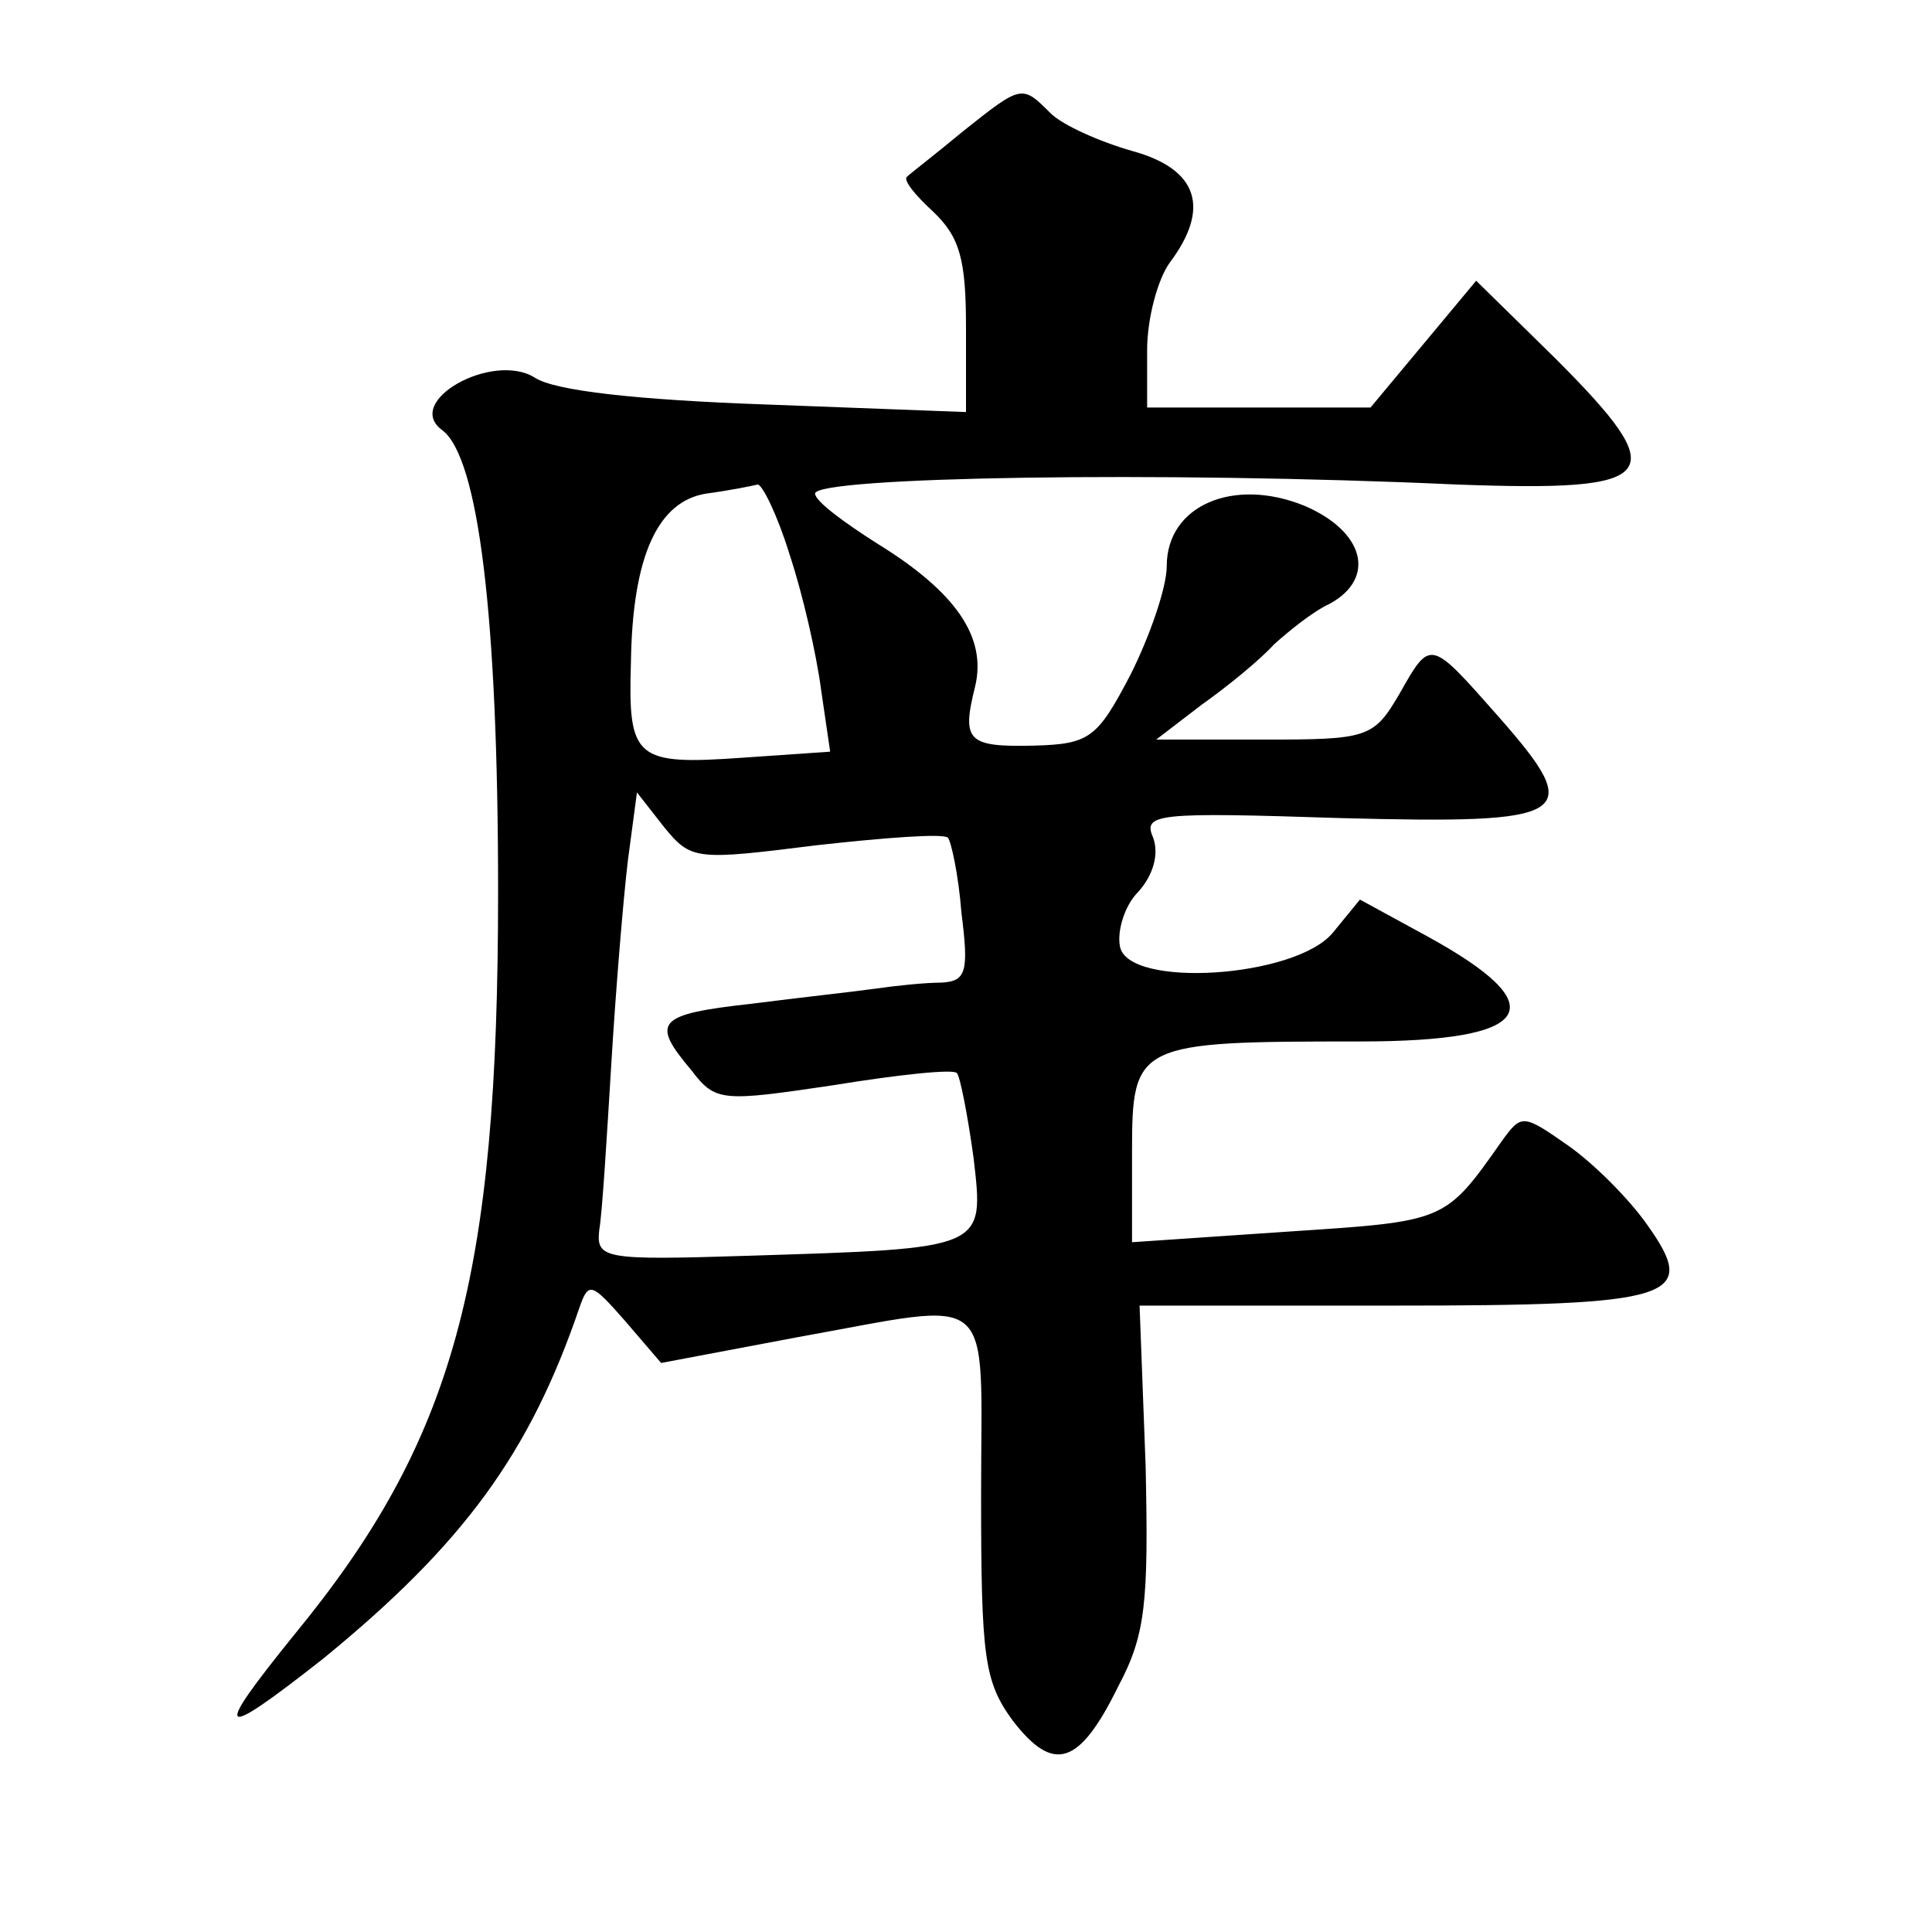
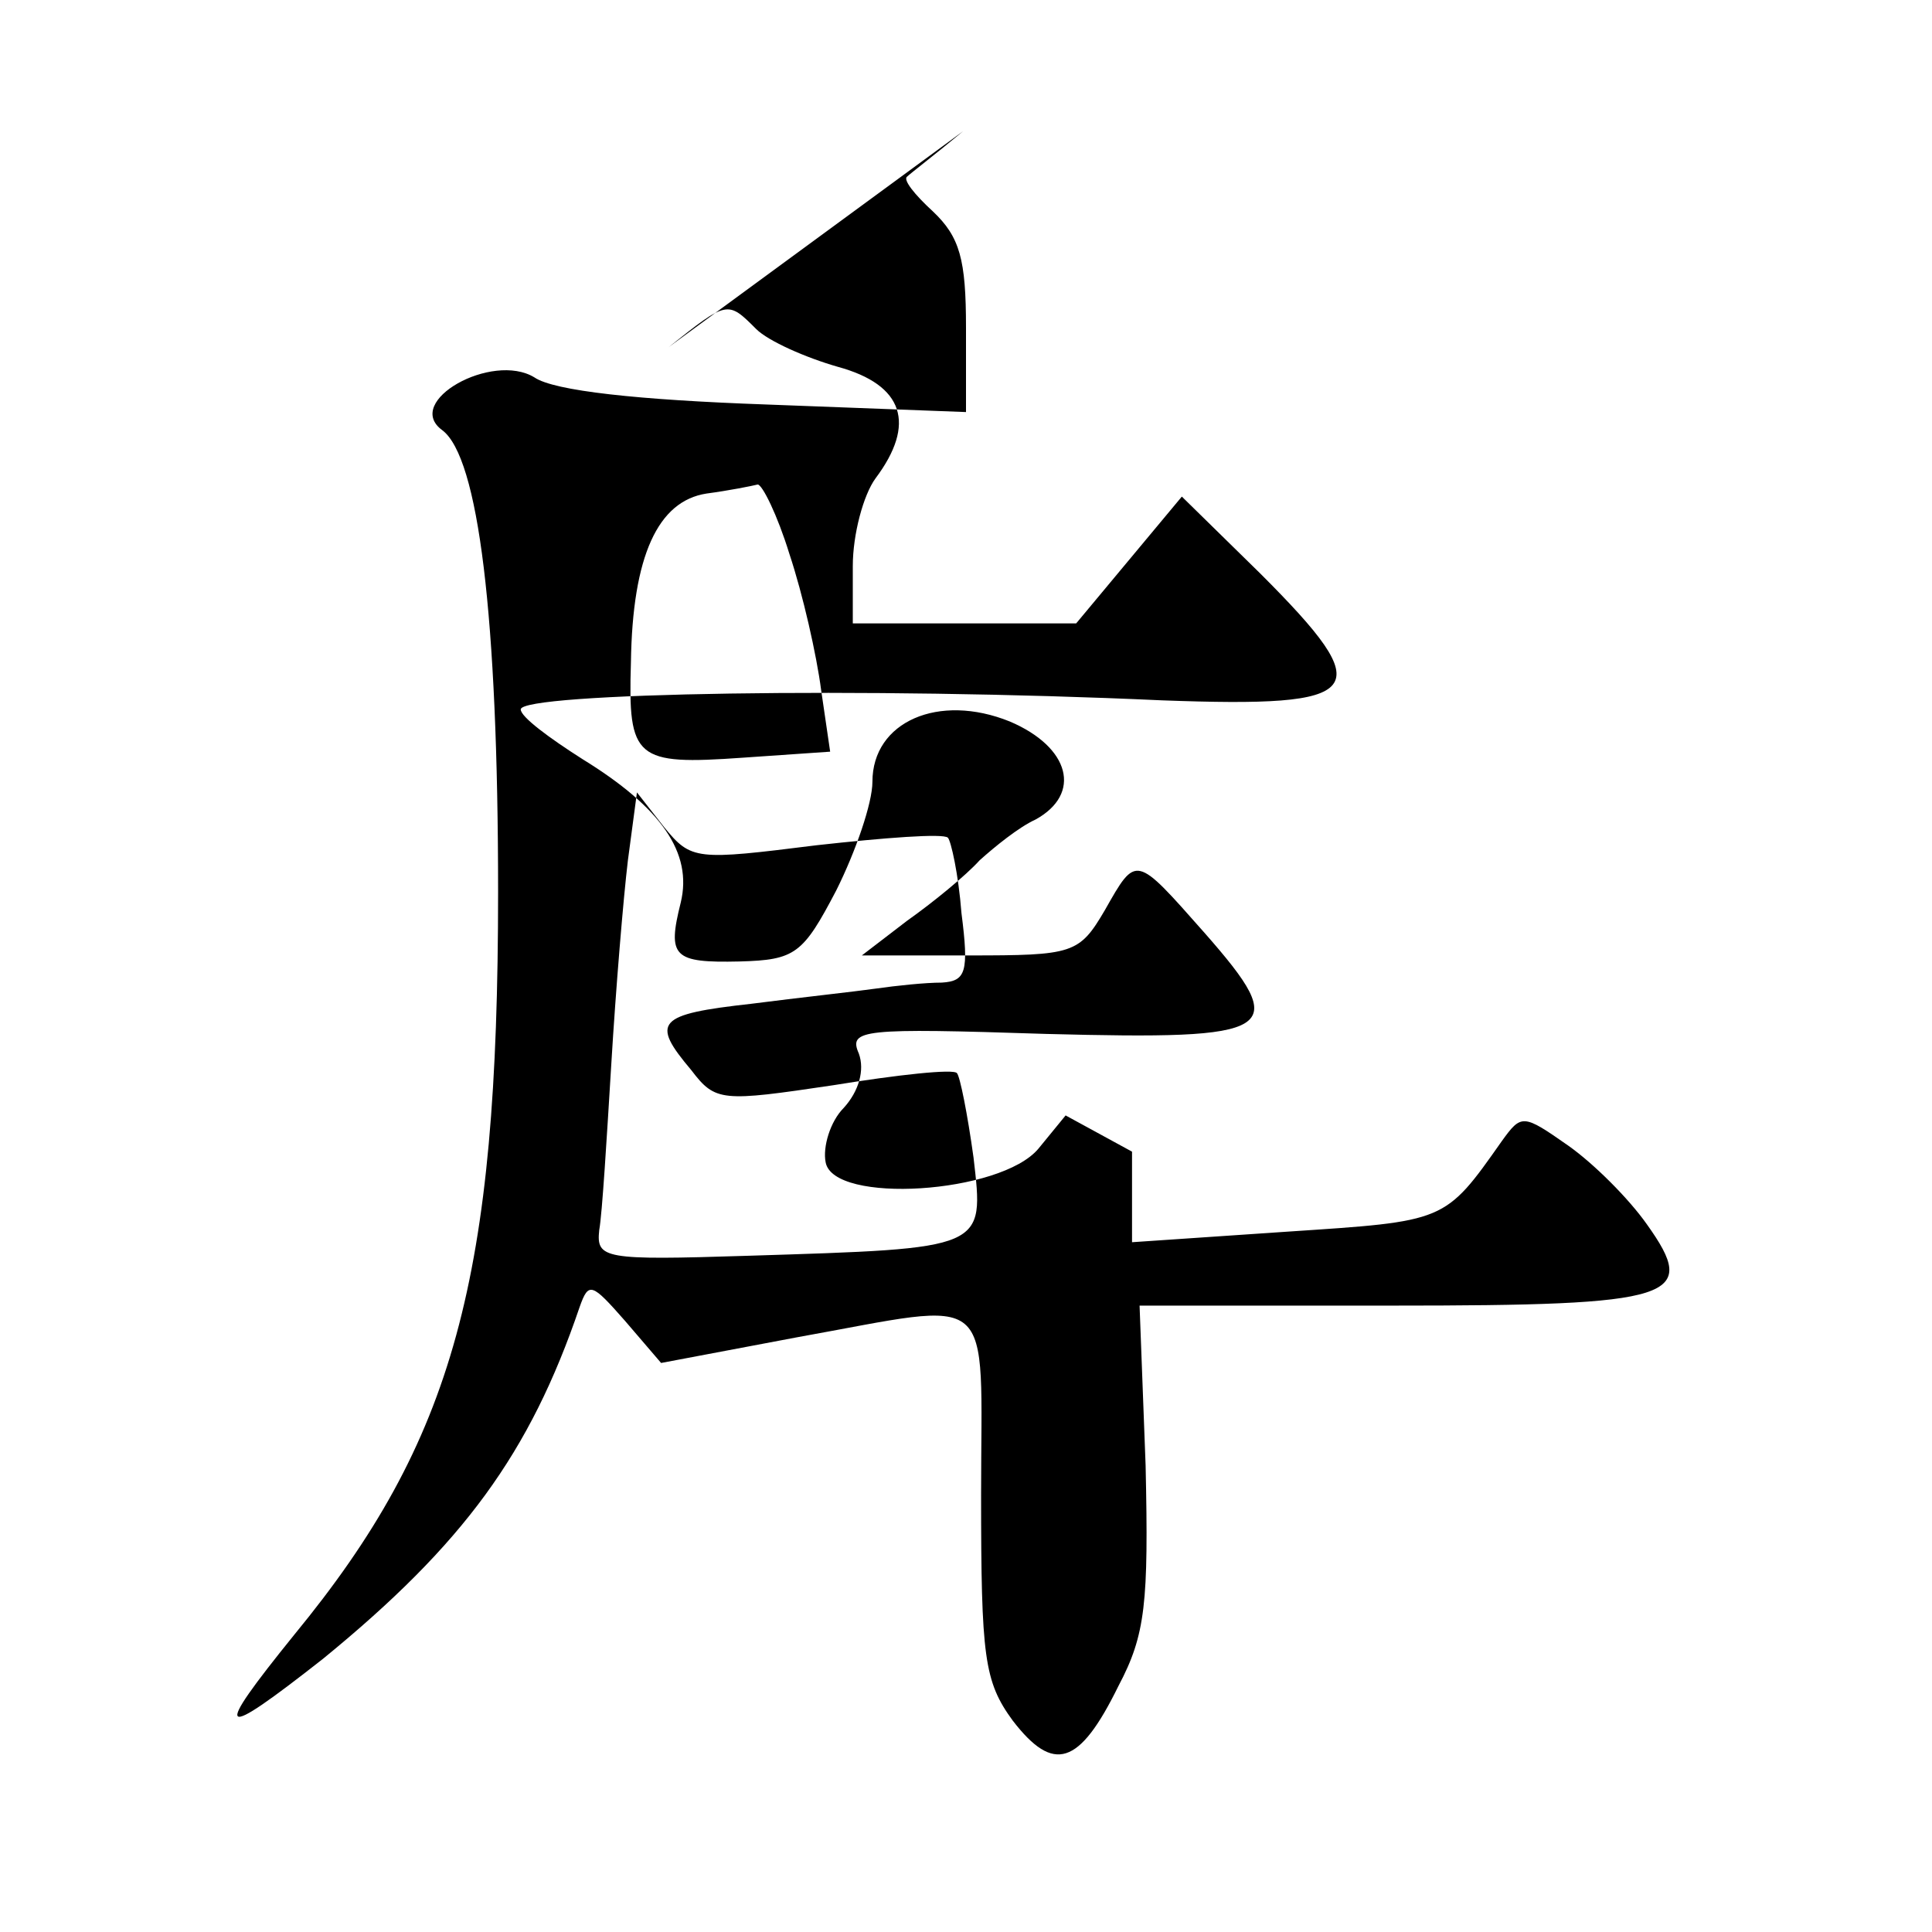
<svg xmlns="http://www.w3.org/2000/svg" version="1.0" width="128pt" height="128pt" viewBox="0 0 128 128" preserveAspectRatio="xMidYMid meet">
  <g transform="translate(0,128) scale(0.1,-0.1)" fill="#0" stroke="none">
-     <path d="M638 1193 c-18 -15 -35 -28 -37 -30 -3 -2 5 -12 17 -23 18 -17 22 -32 22 -77 l0 -56 -132 5 c-85 3 -141 9 -154 18 -28 17 -87 -16 -61 -35 24 -18 37 -123 37 -306 0 -256 -29 -363 -135 -492 -55 -68 -51 -71 19 -16 93 76 137 136 170 233 6 17 8 16 30 -9 l24 -28 90 17 c134 24 122 34 122 -104 0 -108 2 -124 21 -150 27 -35 44 -30 70 23 18 34 20 55 18 146 l-4 106 167 0 c189 0 204 5 169 54 -12 17 -35 40 -52 52 -30 21 -31 21 -44 3 -38 -54 -37 -53 -142 -60 l-103 -7 0 60 c0 72 3 73 151 73 116 0 130 23 44 70 l-44 24 -18 -22 c-25 -30 -136 -37 -141 -9 -2 10 3 27 12 36 10 11 14 25 10 36 -7 16 2 17 124 13 154 -4 163 1 105 67 -46 52 -45 52 -66 15 -17 -29 -21 -30 -90 -30 l-71 0 30 23 c17 12 39 30 48 40 10 9 26 22 37 27 31 17 23 48 -17 65 -47 19 -91 0 -91 -40 0 -14 -11 -46 -24 -72 -22 -42 -27 -46 -64 -47 -44 -1 -48 3 -39 39 8 33 -13 63 -65 95 -22 14 -41 28 -41 33 0 11 228 15 425 6 136 -5 144 5 65 84 l-52 51 -35 -42 -35 -42 -74 0 -74 0 0 38 c0 21 7 47 15 58 27 36 19 62 -25 74 -21 6 -46 17 -54 25 -19 19 -19 19 -58 -12z m-115 -280 c9 -27 18 -67 21 -90 l6 -41 -58 -4 c-71 -5 -76 -1 -74 63 1 71 18 107 50 112 15 2 30 5 34 6 3 0 13 -20 21 -46z m18 -193 c45 5 84 8 87 5 2 -2 7 -24 9 -50 5 -39 3 -45 -13 -46 -11 0 -30 -2 -44 -4 -14 -2 -51 -6 -82 -10 -63 -7 -67 -12 -40 -44 16 -21 20 -21 94 -10 43 7 80 11 82 8 2 -2 7 -27 11 -56 7 -61 9 -60 -150 -65 -95 -3 -100 -2 -98 17 2 11 5 61 8 110 3 50 8 110 11 135 l6 45 18 -23 c18 -22 21 -22 101 -12z" />
+     <path d="M638 1193 c-18 -15 -35 -28 -37 -30 -3 -2 5 -12 17 -23 18 -17 22 -32 22 -77 l0 -56 -132 5 c-85 3 -141 9 -154 18 -28 17 -87 -16 -61 -35 24 -18 37 -123 37 -306 0 -256 -29 -363 -135 -492 -55 -68 -51 -71 19 -16 93 76 137 136 170 233 6 17 8 16 30 -9 l24 -28 90 17 c134 24 122 34 122 -104 0 -108 2 -124 21 -150 27 -35 44 -30 70 23 18 34 20 55 18 146 l-4 106 167 0 c189 0 204 5 169 54 -12 17 -35 40 -52 52 -30 21 -31 21 -44 3 -38 -54 -37 -53 -142 -60 l-103 -7 0 60 l-44 24 -18 -22 c-25 -30 -136 -37 -141 -9 -2 10 3 27 12 36 10 11 14 25 10 36 -7 16 2 17 124 13 154 -4 163 1 105 67 -46 52 -45 52 -66 15 -17 -29 -21 -30 -90 -30 l-71 0 30 23 c17 12 39 30 48 40 10 9 26 22 37 27 31 17 23 48 -17 65 -47 19 -91 0 -91 -40 0 -14 -11 -46 -24 -72 -22 -42 -27 -46 -64 -47 -44 -1 -48 3 -39 39 8 33 -13 63 -65 95 -22 14 -41 28 -41 33 0 11 228 15 425 6 136 -5 144 5 65 84 l-52 51 -35 -42 -35 -42 -74 0 -74 0 0 38 c0 21 7 47 15 58 27 36 19 62 -25 74 -21 6 -46 17 -54 25 -19 19 -19 19 -58 -12z m-115 -280 c9 -27 18 -67 21 -90 l6 -41 -58 -4 c-71 -5 -76 -1 -74 63 1 71 18 107 50 112 15 2 30 5 34 6 3 0 13 -20 21 -46z m18 -193 c45 5 84 8 87 5 2 -2 7 -24 9 -50 5 -39 3 -45 -13 -46 -11 0 -30 -2 -44 -4 -14 -2 -51 -6 -82 -10 -63 -7 -67 -12 -40 -44 16 -21 20 -21 94 -10 43 7 80 11 82 8 2 -2 7 -27 11 -56 7 -61 9 -60 -150 -65 -95 -3 -100 -2 -98 17 2 11 5 61 8 110 3 50 8 110 11 135 l6 45 18 -23 c18 -22 21 -22 101 -12z" />
  </g>
</svg>